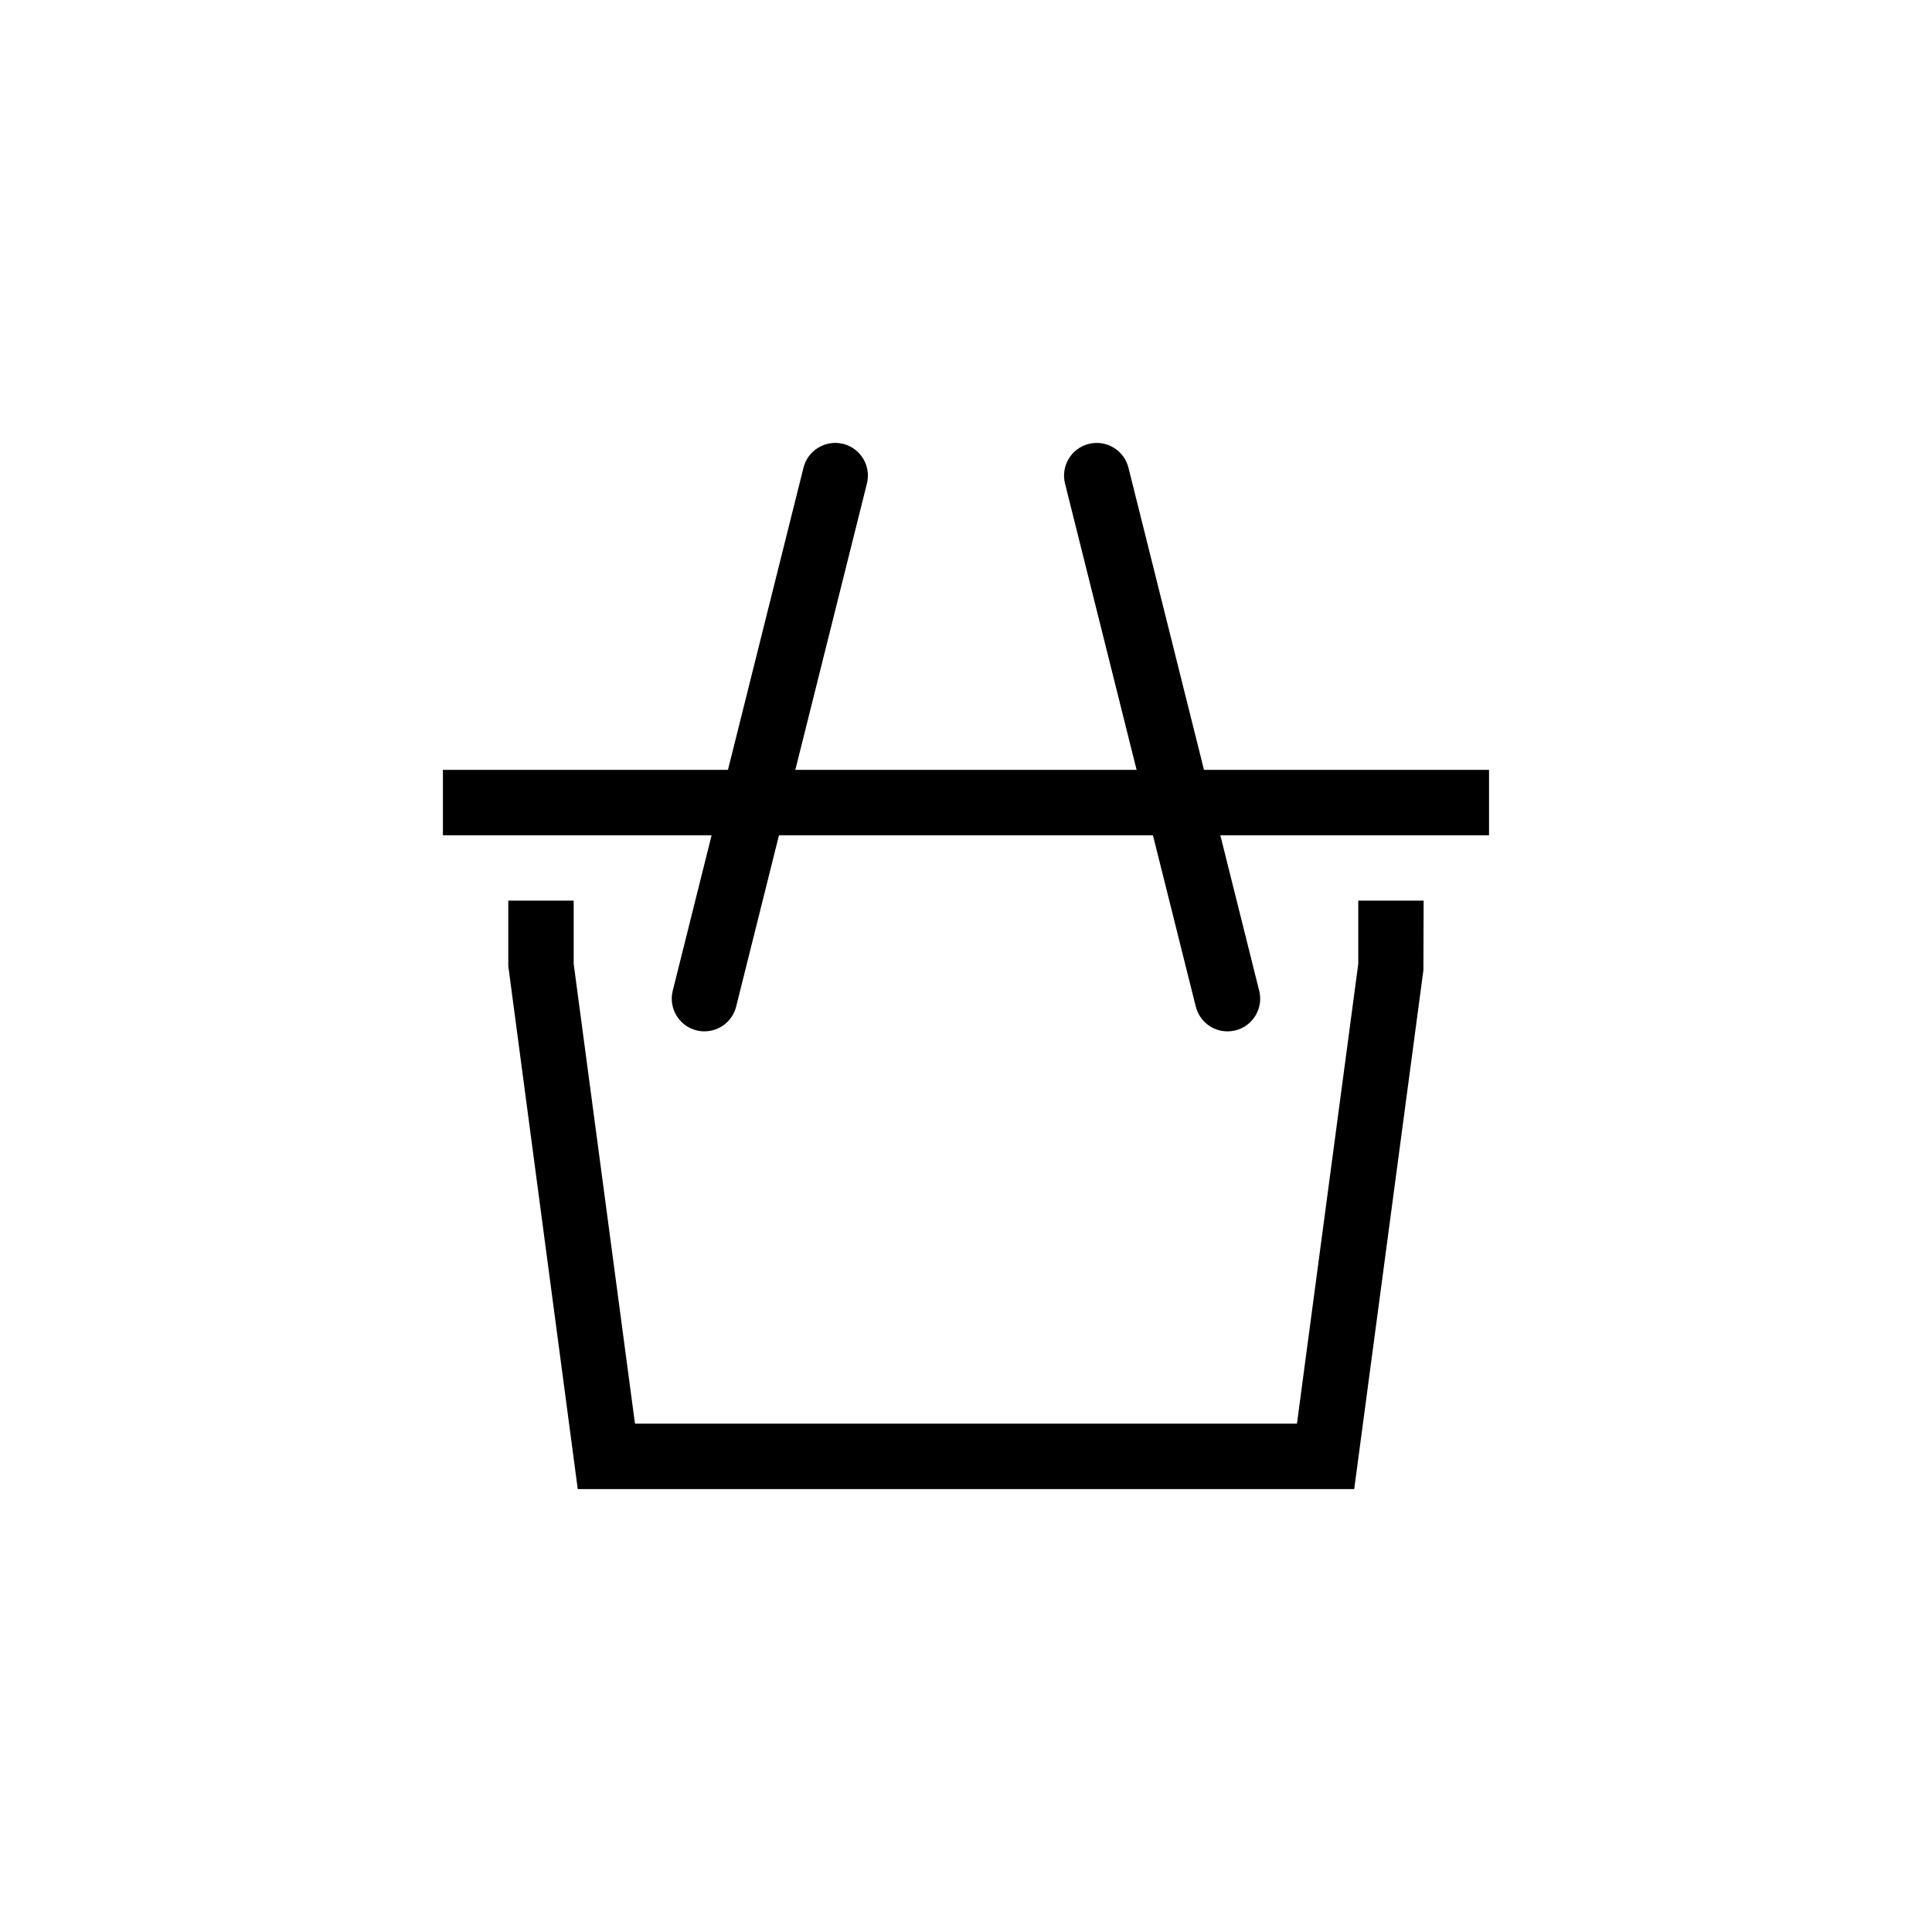
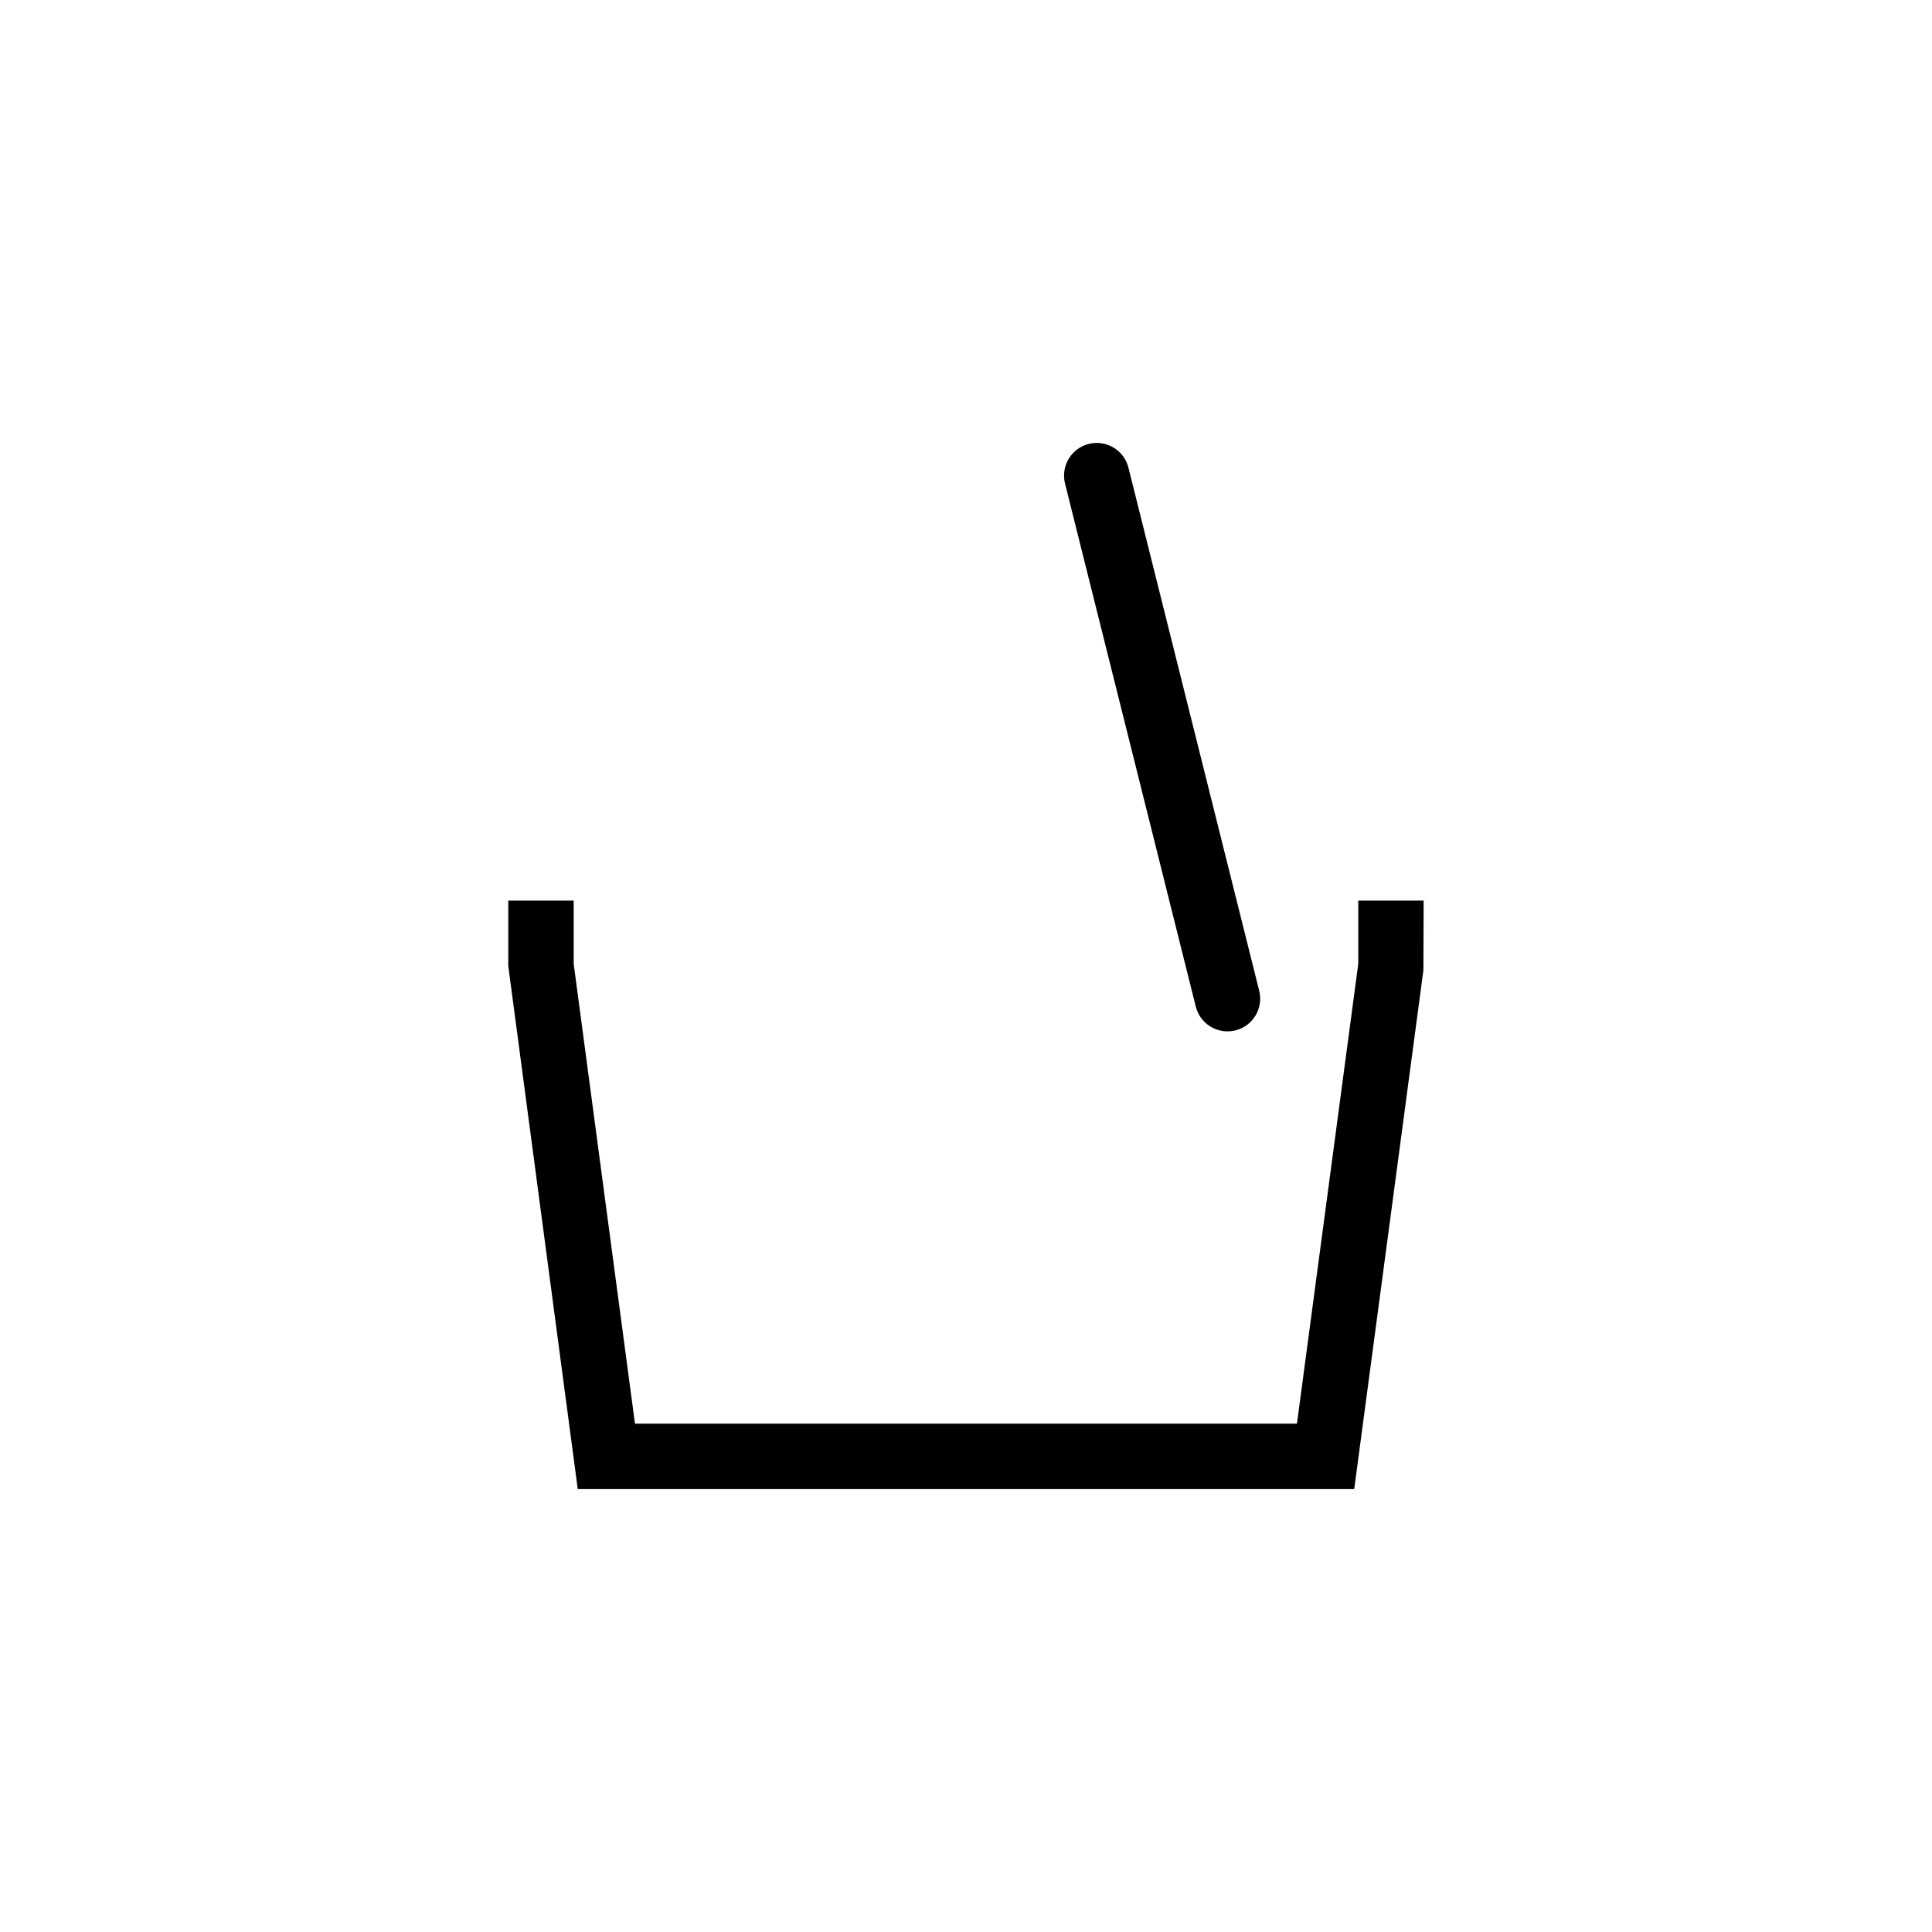
<svg xmlns="http://www.w3.org/2000/svg" fill="#000000" width="800px" height="800px" version="1.1" viewBox="144 144 512 512">
  <g>
-     <path d="m261.38 348.02h277.23v17.332h-277.23z" />
+     <path d="m261.38 348.02h277.23h-277.23z" />
    <path d="m502.88 538.62h-205.77l-18.41-138.62v-17.328h17.332v16.754l16.242 121.86h175.43l16.25-121.86v-16.754h17.324l-0.066 18.477z" />
-     <path d="m330.7 417.32c-0.699 0-1.406-0.086-2.117-0.258-4.641-1.164-7.461-5.875-6.301-10.504l34.652-138.62c1.164-4.656 5.891-7.453 10.508-6.312 4.644 1.168 7.461 5.875 6.301 10.508l-34.652 138.61c-0.98 3.949-4.512 6.57-8.391 6.57z" />
    <path d="m469.29 417.32c-3.879 0-7.406-2.621-8.395-6.566l-34.652-138.61c-1.16-4.641 1.656-9.34 6.301-10.508 4.644-1.145 9.344 1.656 10.508 6.312l34.652 138.62c1.16 4.629-1.664 9.34-6.297 10.504-0.707 0.164-1.414 0.25-2.117 0.25z" />
  </g>
</svg>